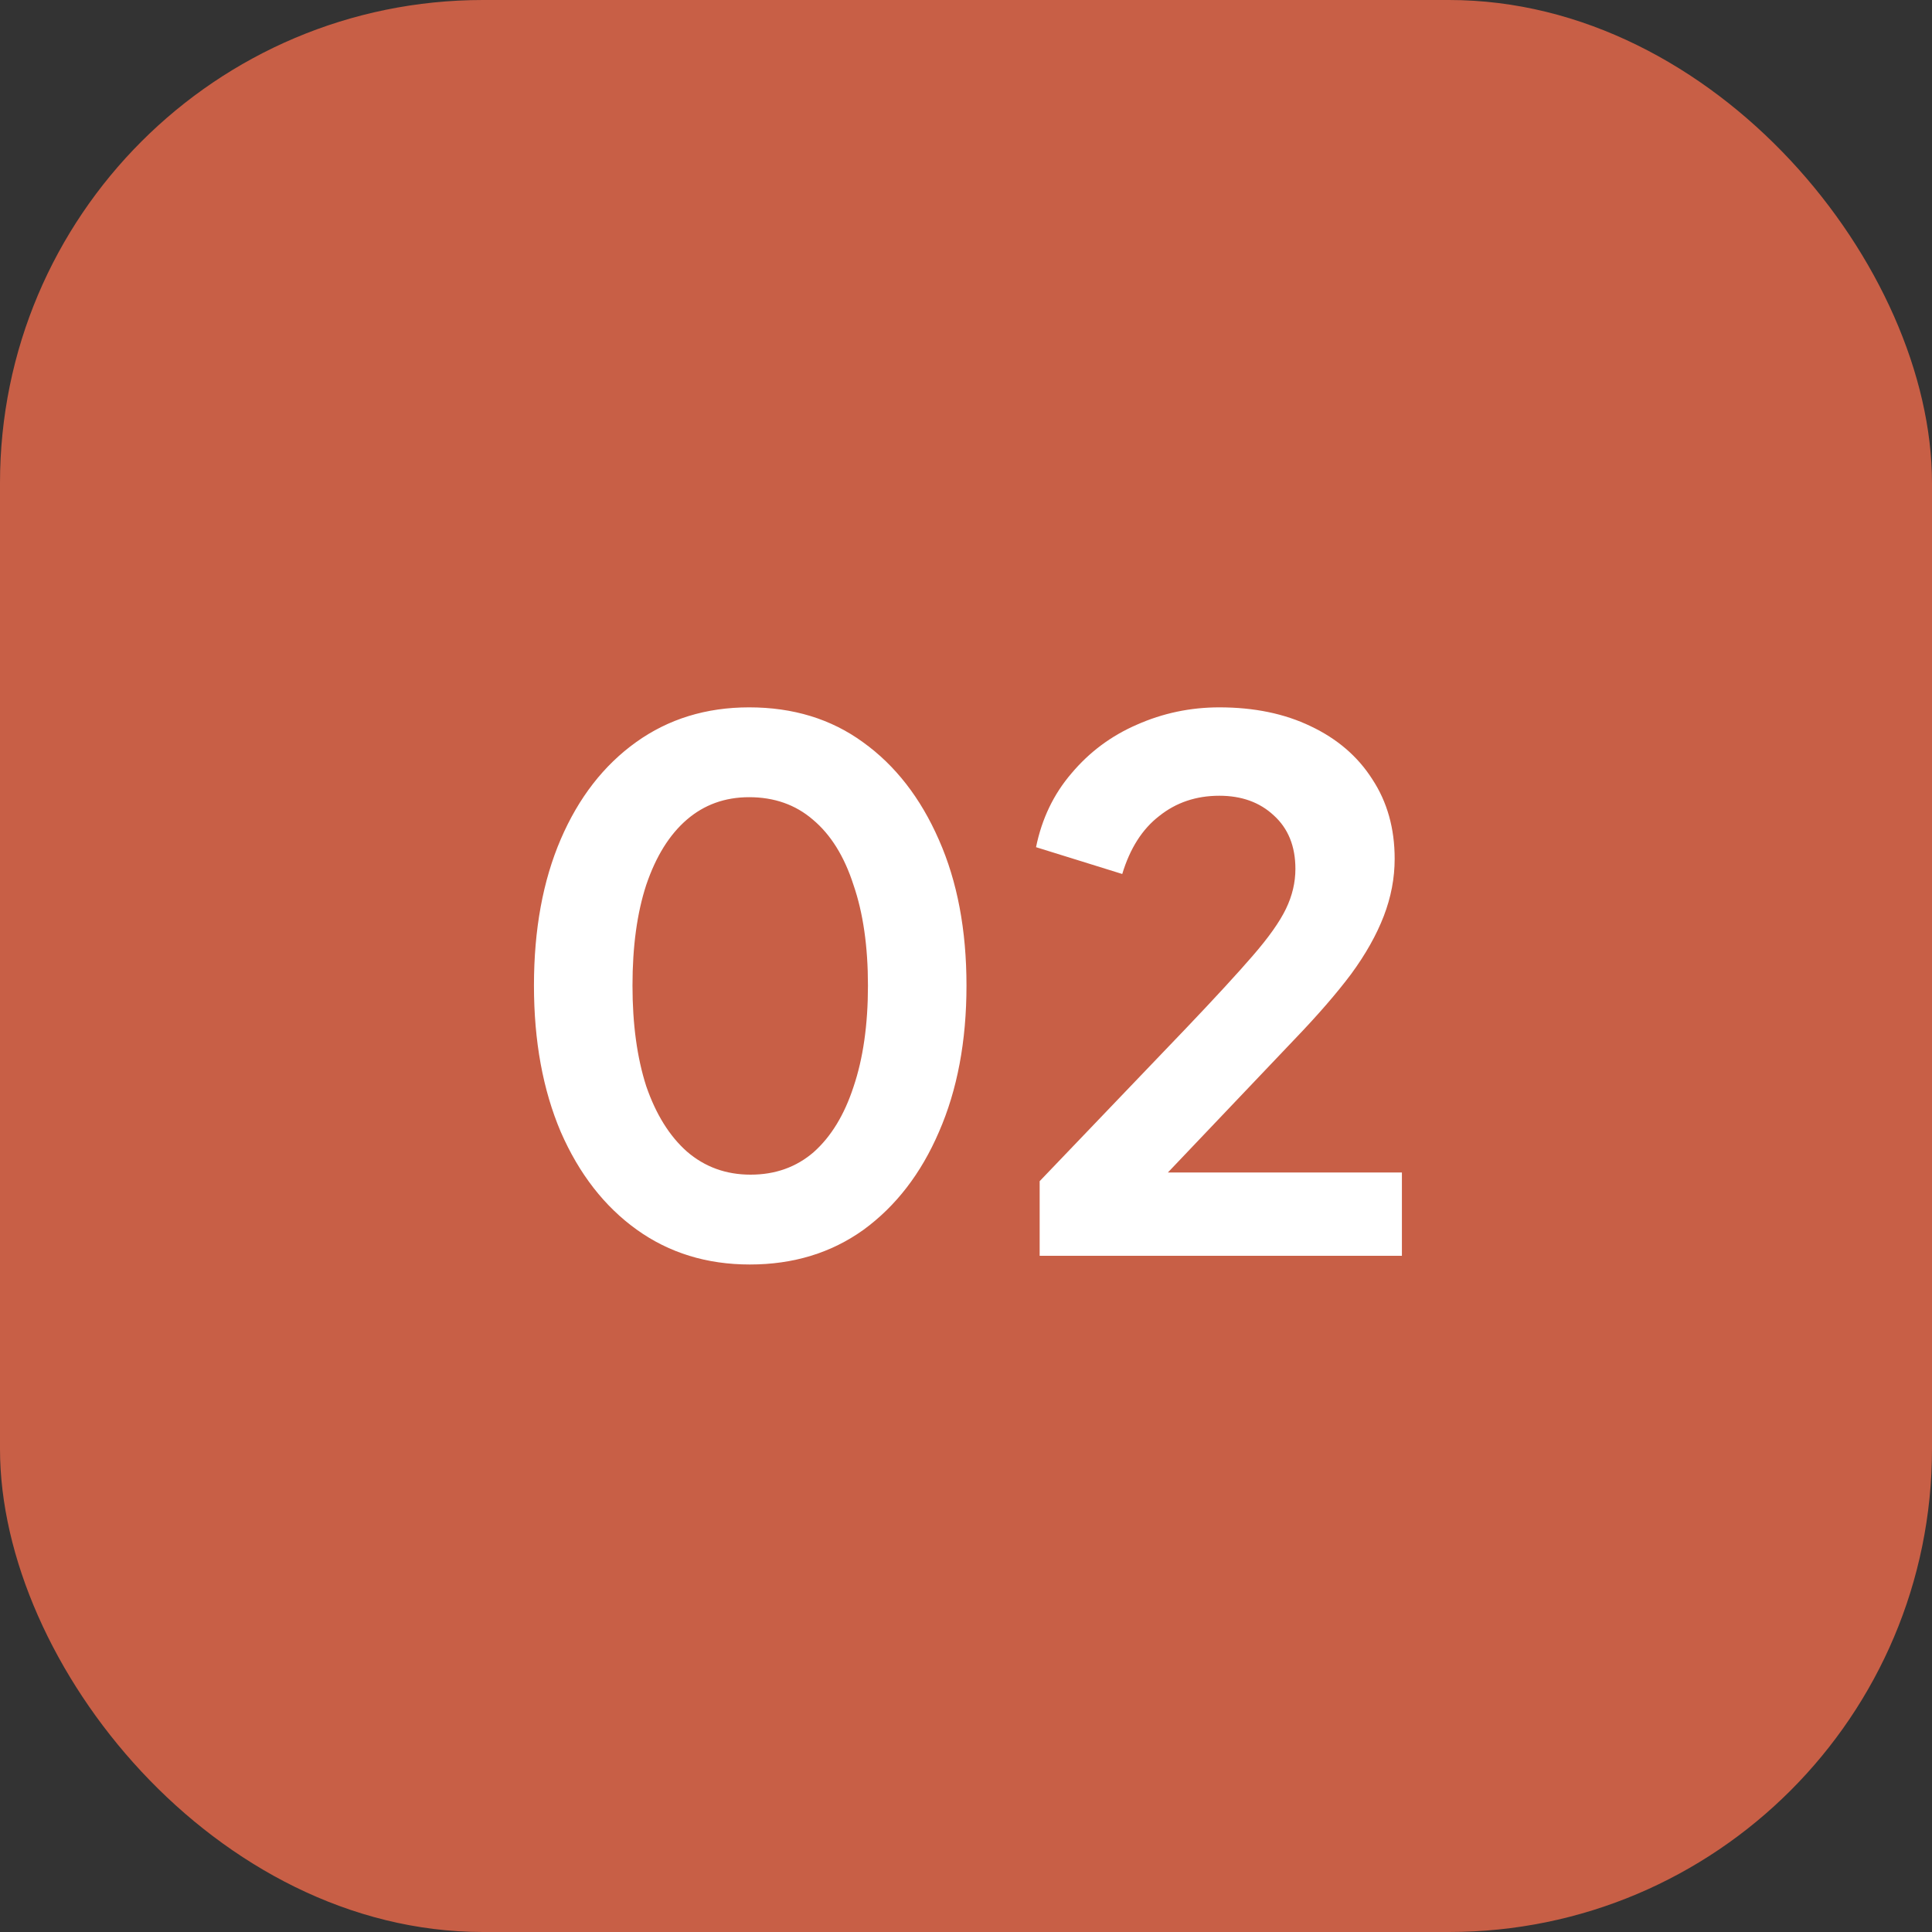
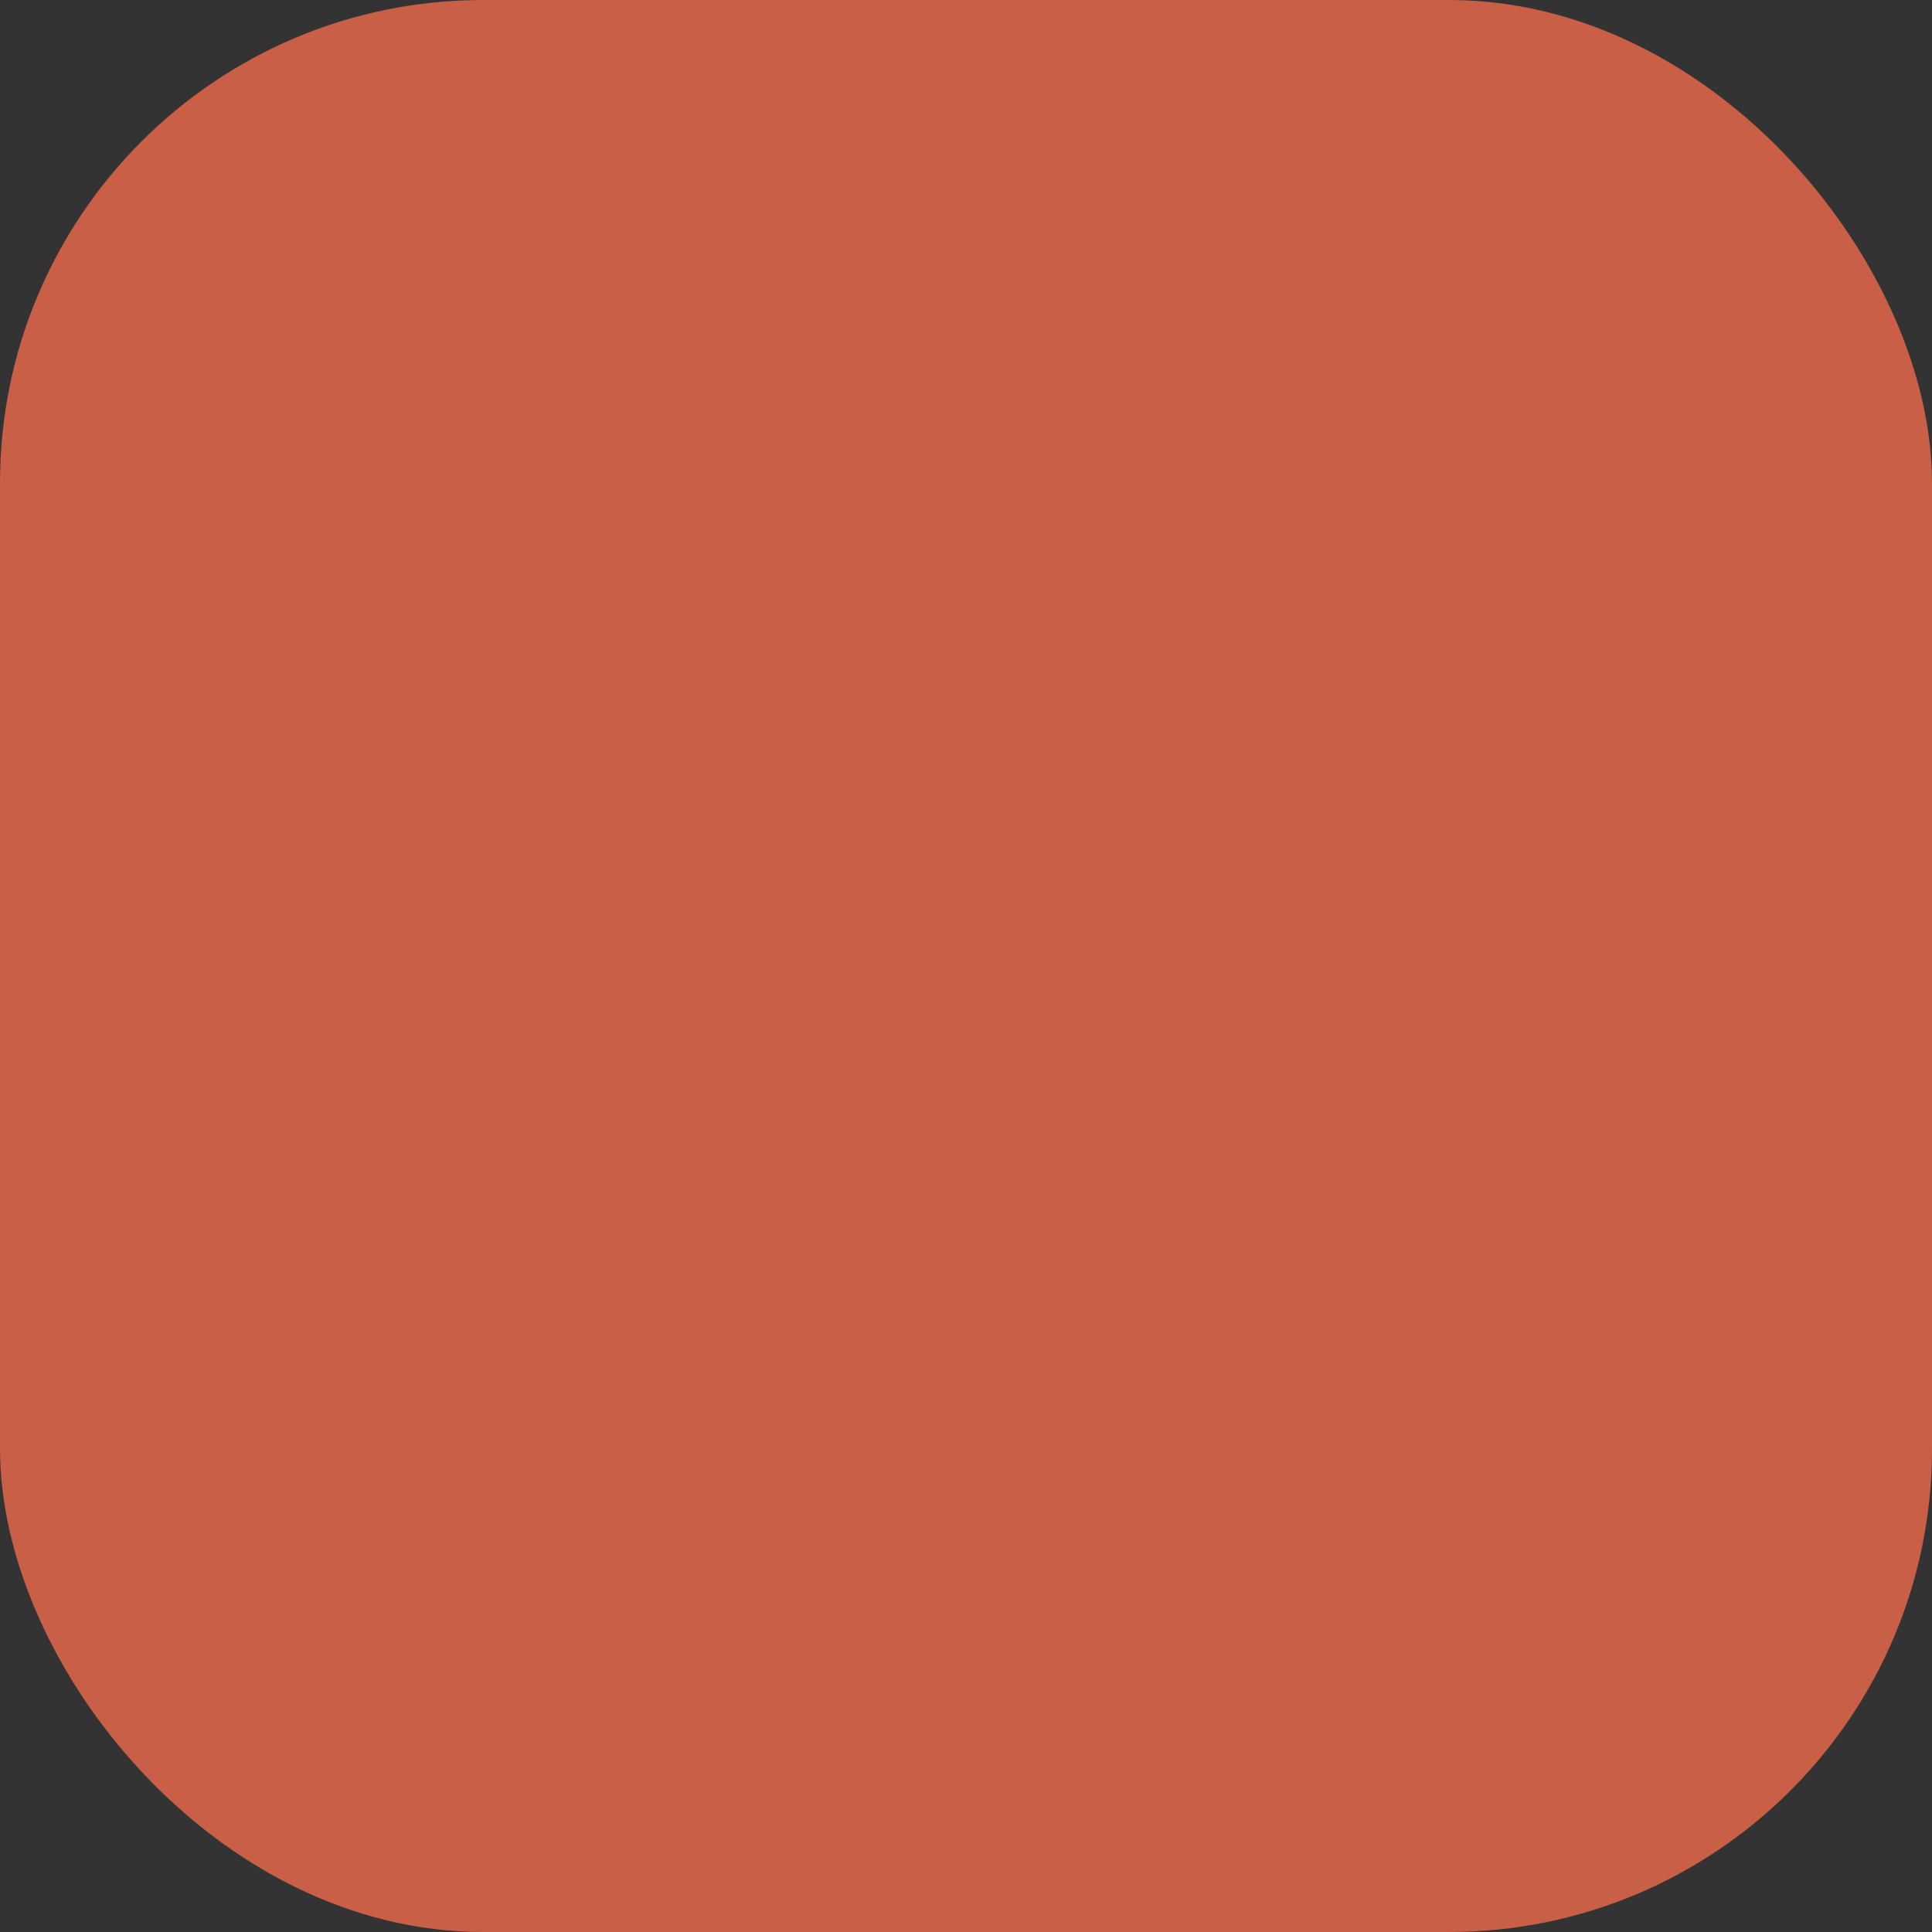
<svg xmlns="http://www.w3.org/2000/svg" width="40" height="40" viewBox="0 0 40 40" fill="none">
  <rect x="0" y="0" width="40" height="40" fill="#333333" stroke="none" />
  <rect width="40" height="40" rx="10" fill="#C85F46" />
-   <path d="M15.525 26.18C14.635 26.18 13.855 25.94 13.185 25.46C12.515 24.98 11.99 24.305 11.61 23.435C11.24 22.565 11.055 21.555 11.055 20.405C11.055 19.245 11.24 18.235 11.61 17.375C11.98 16.515 12.5 15.845 13.17 15.365C13.84 14.885 14.62 14.645 15.51 14.645C16.42 14.645 17.205 14.885 17.865 15.365C18.535 15.845 19.06 16.52 19.44 17.39C19.82 18.25 20.01 19.255 20.01 20.405C20.01 21.555 19.82 22.565 19.44 23.435C19.07 24.295 18.55 24.97 17.88 25.46C17.21 25.94 16.425 26.18 15.525 26.18ZM15.54 24.32C16.05 24.32 16.485 24.165 16.845 23.855C17.205 23.535 17.48 23.085 17.67 22.505C17.87 21.915 17.97 21.215 17.97 20.405C17.97 19.595 17.87 18.9 17.67 18.32C17.48 17.73 17.2 17.28 16.83 16.97C16.47 16.66 16.03 16.505 15.51 16.505C15.01 16.505 14.58 16.66 14.22 16.97C13.86 17.28 13.58 17.73 13.38 18.32C13.19 18.9 13.095 19.595 13.095 20.405C13.095 21.205 13.19 21.9 13.38 22.49C13.58 23.07 13.86 23.52 14.22 23.84C14.59 24.16 15.03 24.32 15.54 24.32ZM21.525 26V24.455L24.555 21.29C25.155 20.66 25.615 20.16 25.935 19.79C26.265 19.41 26.495 19.085 26.625 18.815C26.755 18.545 26.82 18.27 26.82 17.99C26.82 17.52 26.67 17.15 26.37 16.88C26.08 16.61 25.705 16.475 25.245 16.475C24.765 16.475 24.35 16.615 24 16.895C23.65 17.165 23.395 17.565 23.235 18.095L21.45 17.54C21.57 16.95 21.815 16.44 22.185 16.01C22.555 15.57 23.005 15.235 23.535 15.005C24.075 14.765 24.645 14.645 25.245 14.645C25.965 14.645 26.595 14.775 27.135 15.035C27.685 15.295 28.11 15.66 28.41 16.13C28.72 16.6 28.875 17.15 28.875 17.78C28.875 18.18 28.8 18.575 28.65 18.965C28.5 19.355 28.275 19.755 27.975 20.165C27.675 20.565 27.285 21.015 26.805 21.515L24.18 24.275H29.025V26H21.525Z" fill="white" />
</svg>